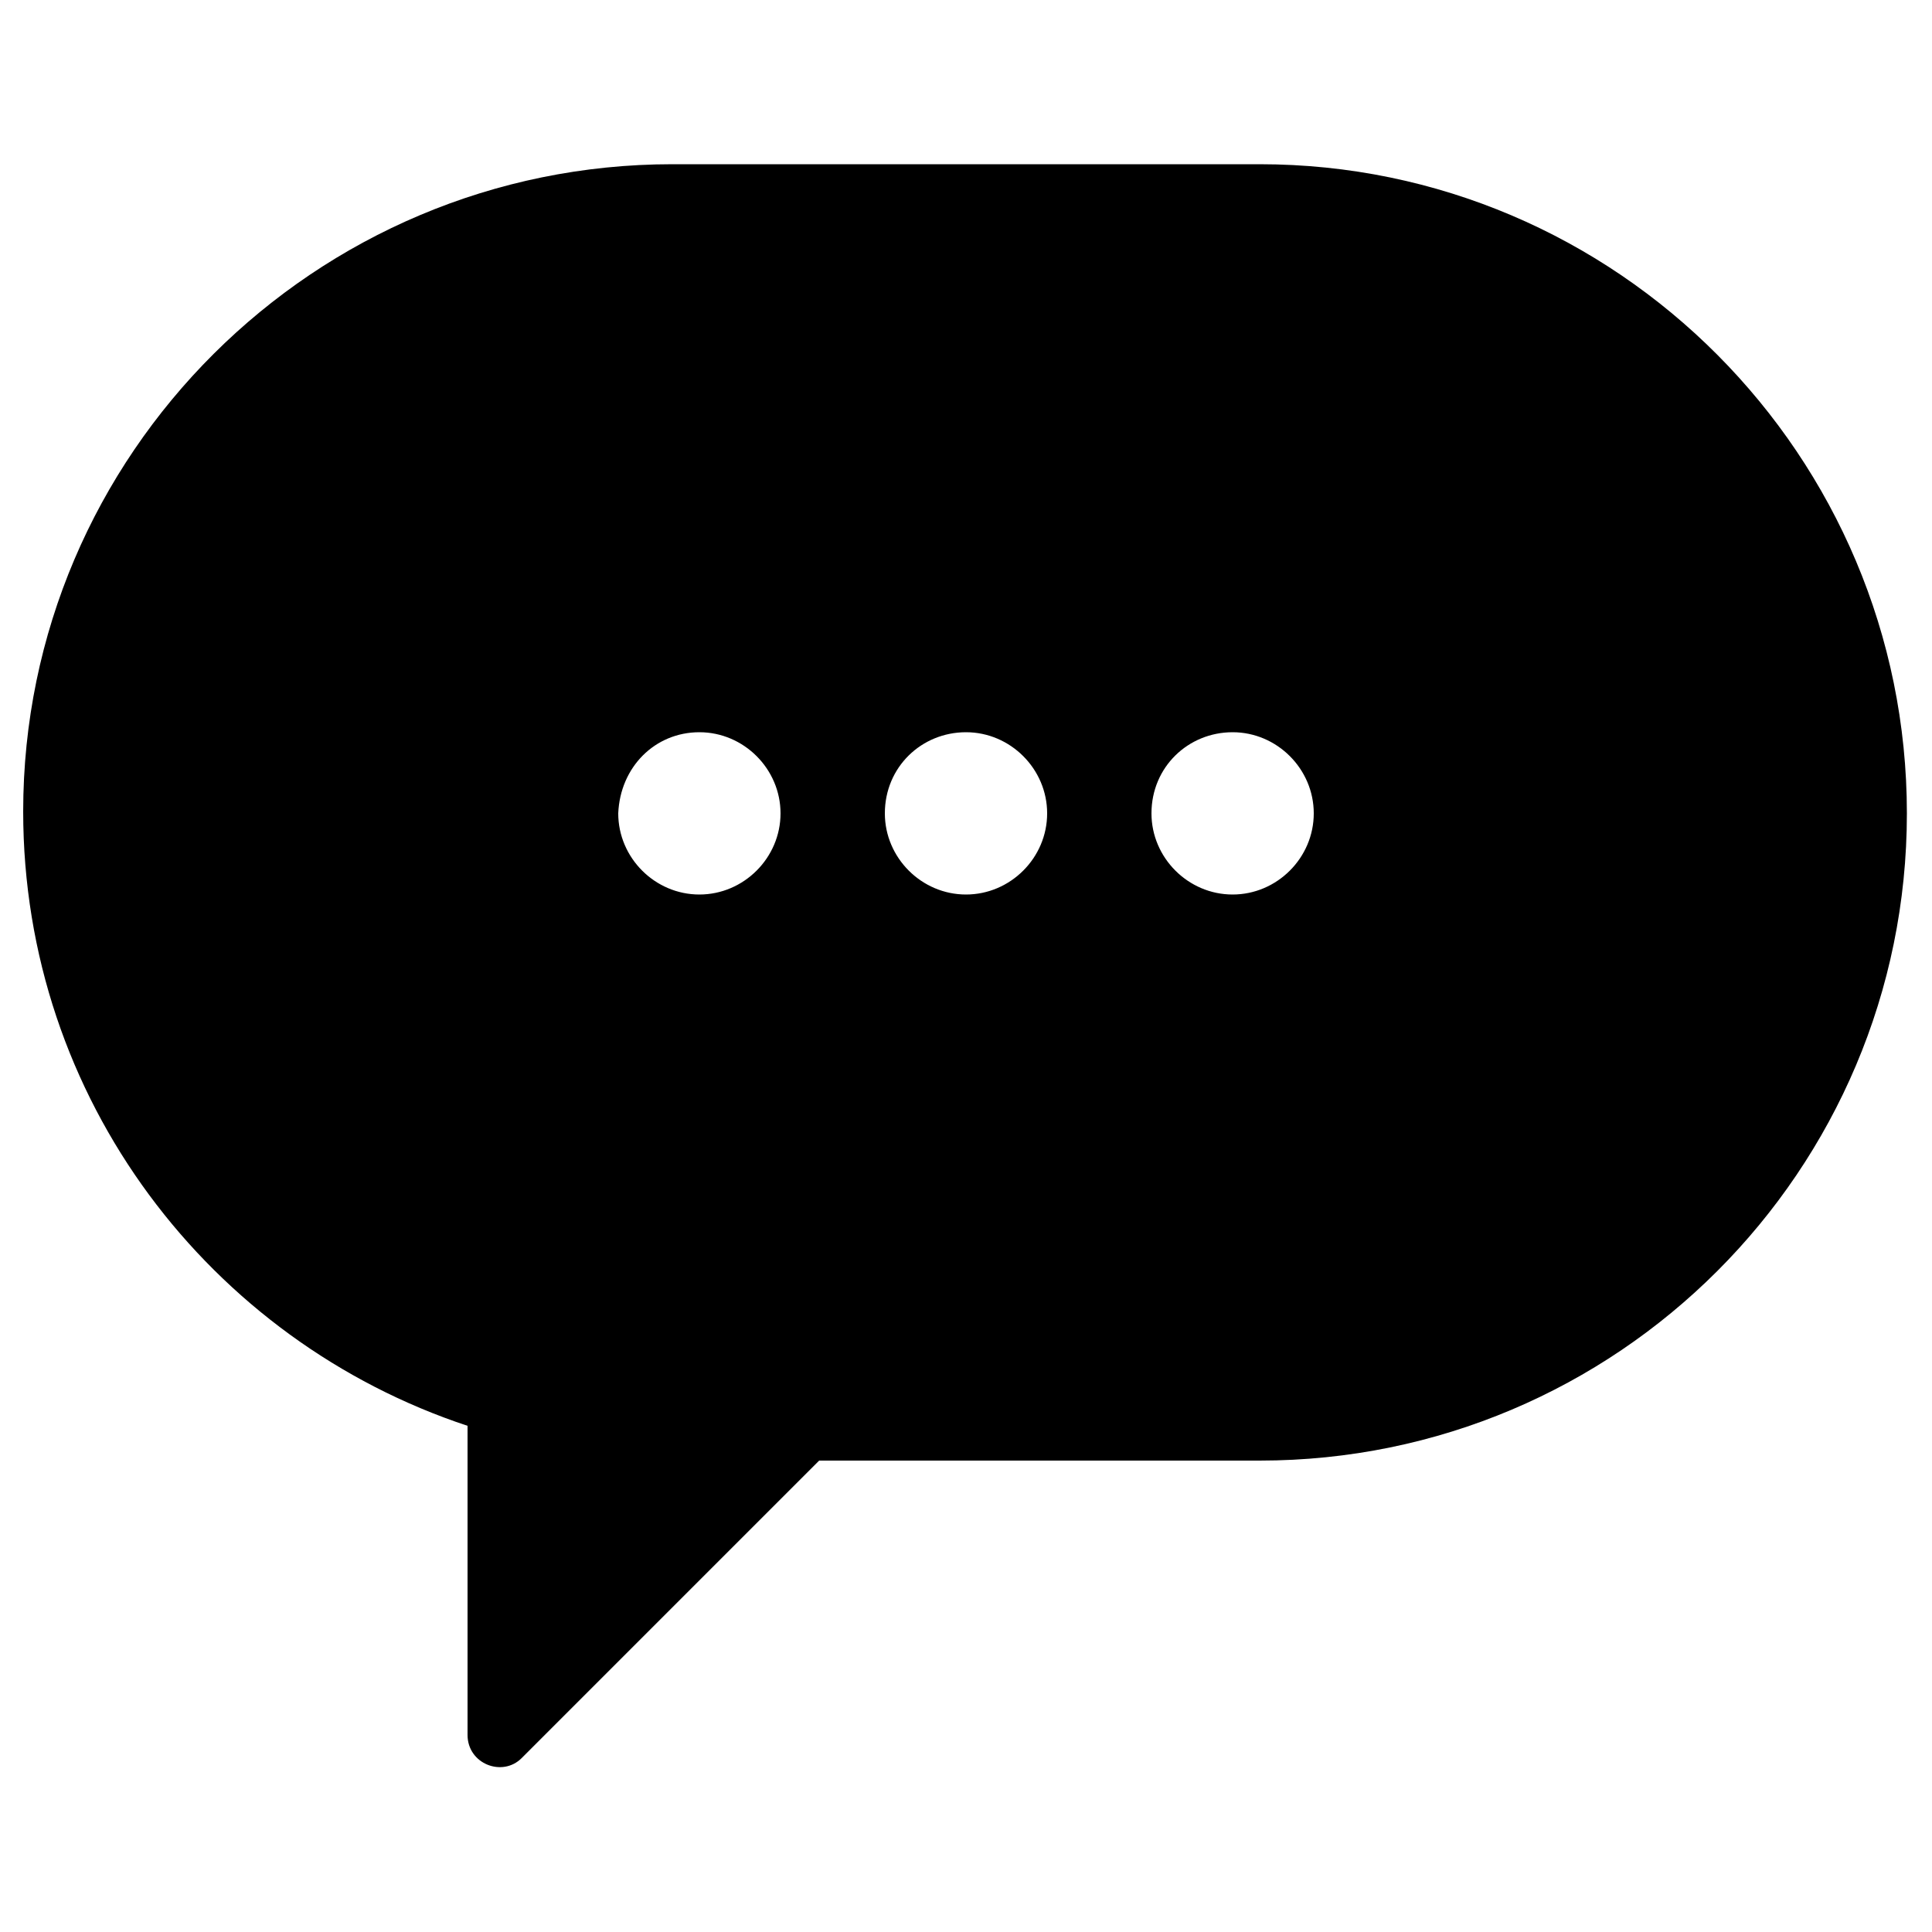
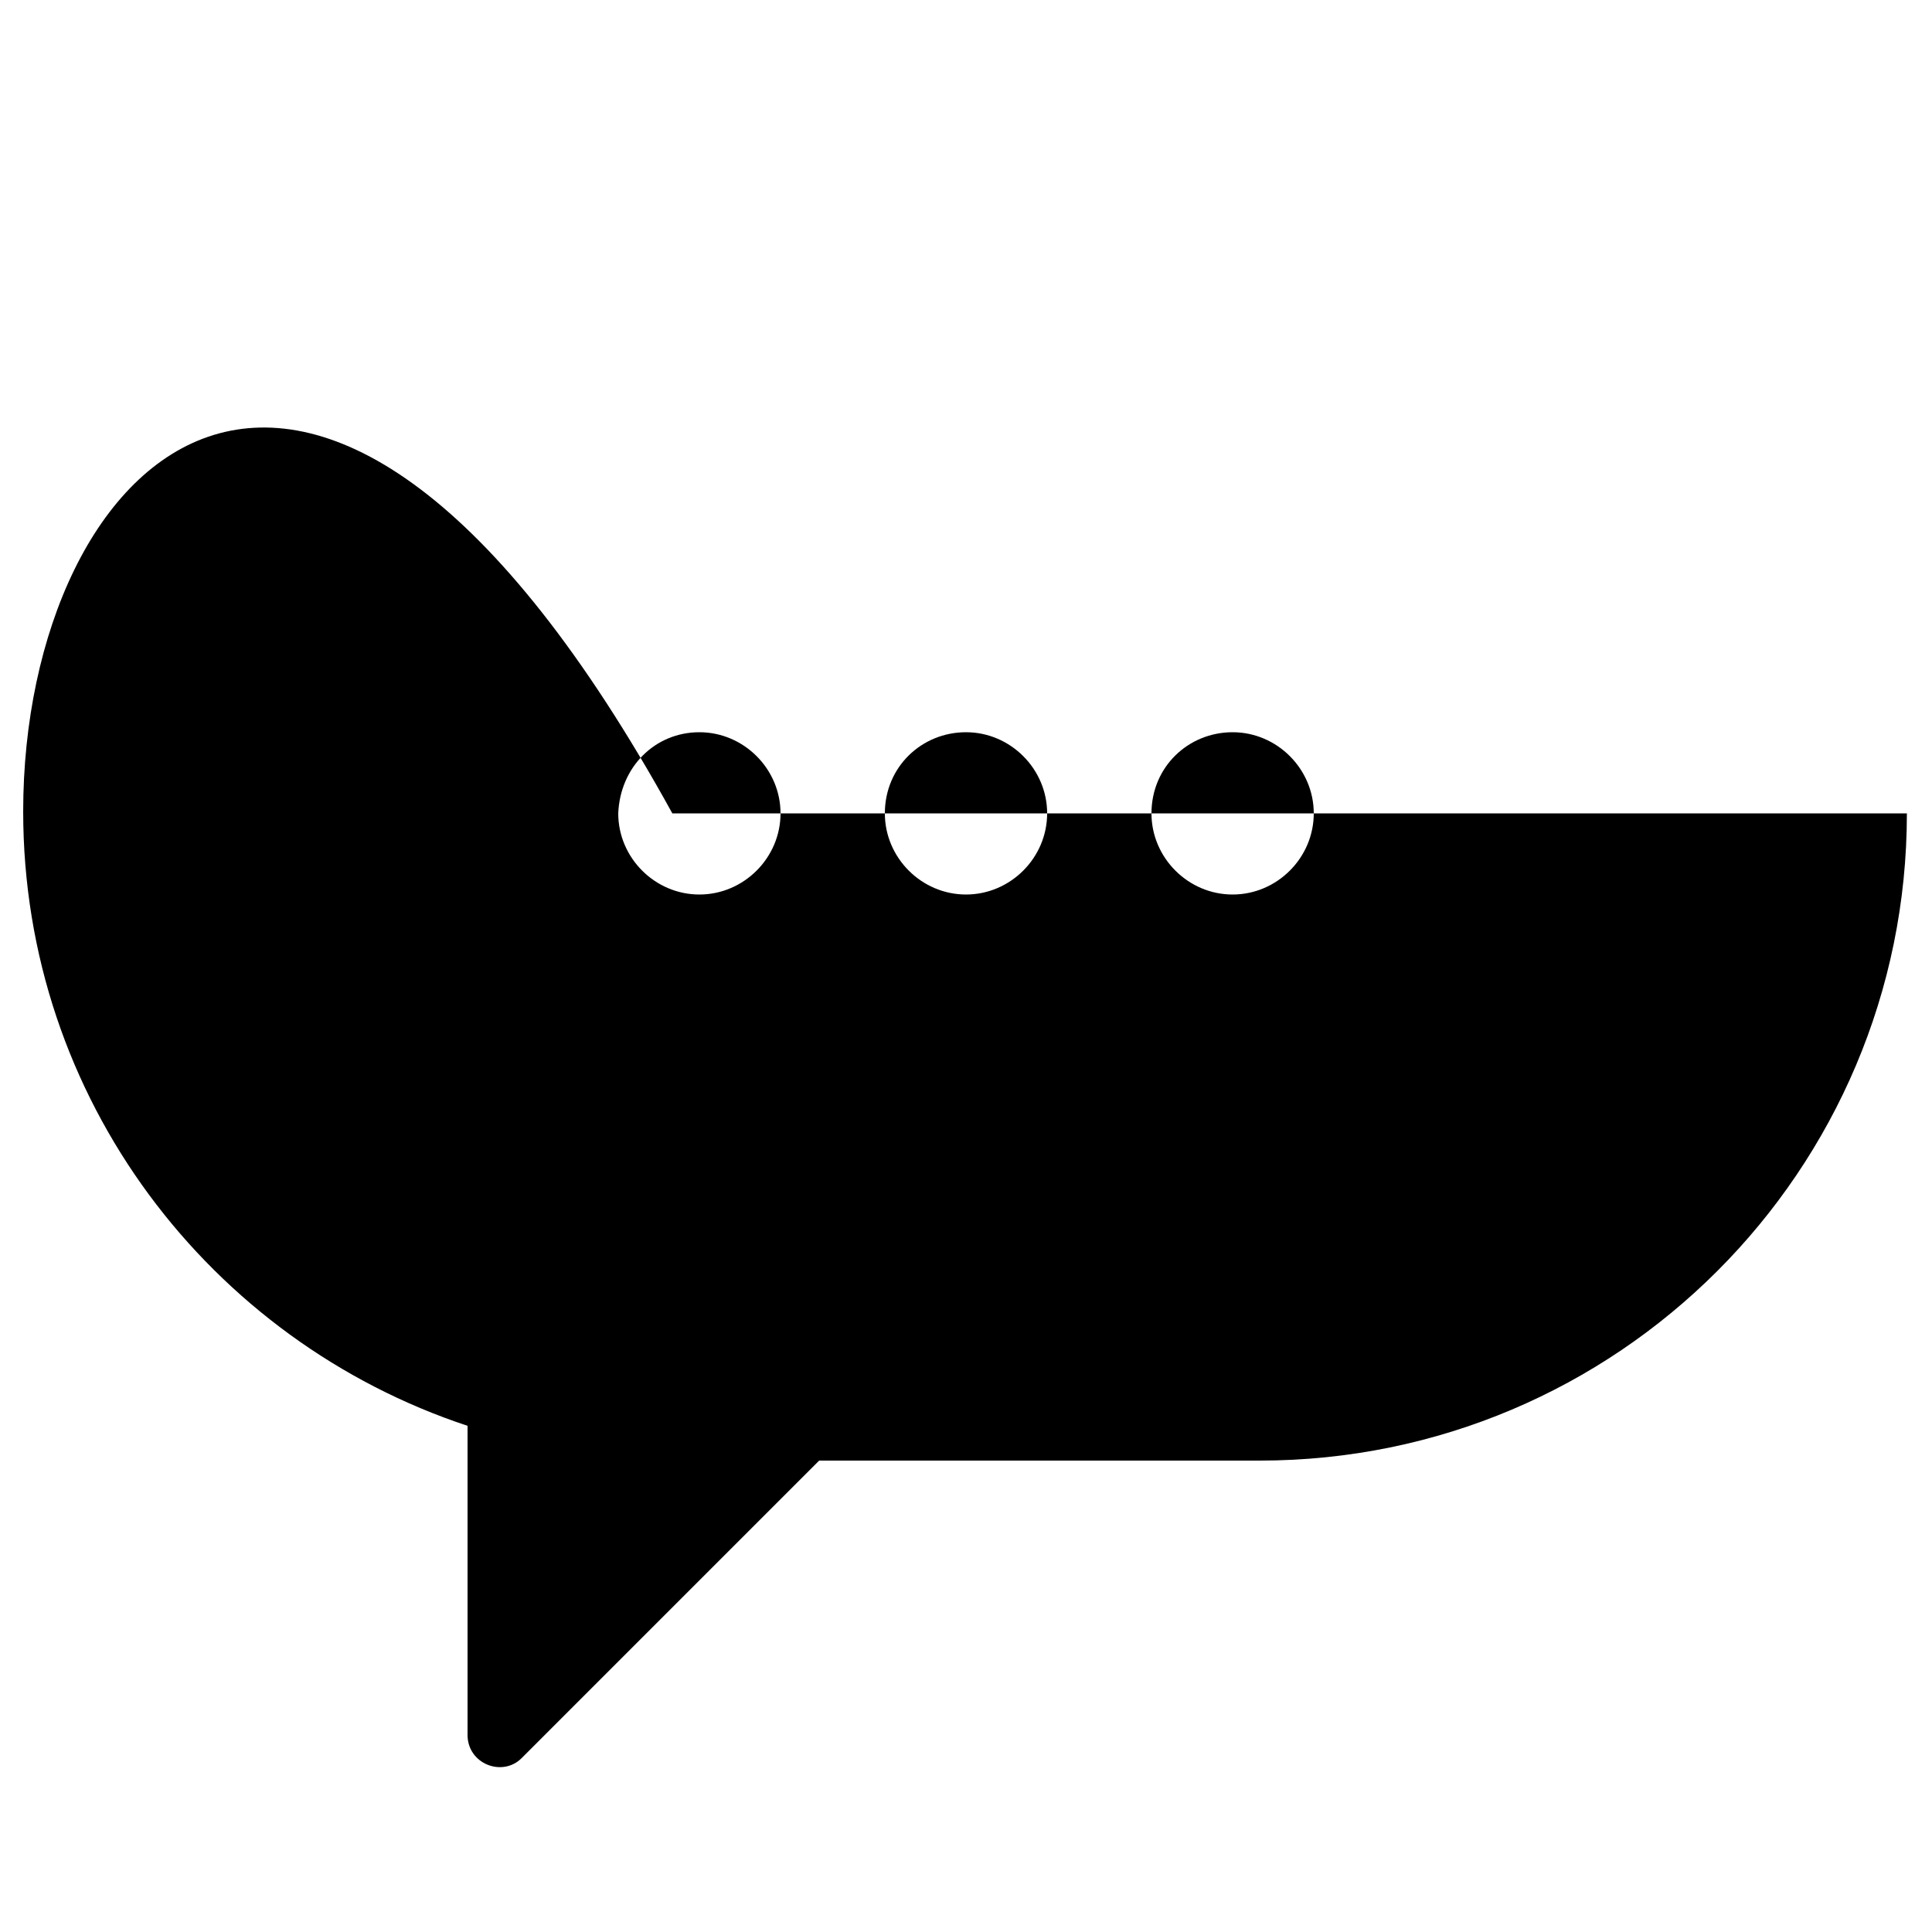
<svg xmlns="http://www.w3.org/2000/svg" id="startchat" version="1.1" x="0px" y="0px" viewBox="0 0 100 100" enable-background="new 0 0 100 100" xml:space="preserve">
-   <path class="s-action" d="M24.2,73.8v16c0,1.5,1.8,2.2,2.8,1.2l15.4-15.4h22.8c18.5,0,33.5-15,33.5-33.5S83.7,8.5,65.2,8.5H34.8  C16.3,8.5,1.2,23.5,1.2,42C1.2,56.9,10.9,69.4,24.2,73.8z M63.8,37.9c2.3,0,4.2,1.9,4.2,4.2c0,2.3-1.9,4.2-4.2,4.2  c-2.3,0-4.2-1.9-4.2-4.2C59.6,39.7,61.5,37.9,63.8,37.9z M50,37.9c2.3,0,4.2,1.9,4.2,4.2c0,2.3-1.9,4.2-4.2,4.2  c-2.3,0-4.2-1.9-4.2-4.2C45.8,39.7,47.7,37.9,50,37.9z M36.2,37.9c2.3,0,4.2,1.9,4.2,4.2c0,2.3-1.9,4.2-4.2,4.2  c-2.3,0-4.2-1.9-4.2-4.2C32.1,39.7,33.9,37.9,36.2,37.9z" />
+   <path class="s-action" d="M24.2,73.8v16c0,1.5,1.8,2.2,2.8,1.2l15.4-15.4h22.8c18.5,0,33.5-15,33.5-33.5H34.8  C16.3,8.5,1.2,23.5,1.2,42C1.2,56.9,10.9,69.4,24.2,73.8z M63.8,37.9c2.3,0,4.2,1.9,4.2,4.2c0,2.3-1.9,4.2-4.2,4.2  c-2.3,0-4.2-1.9-4.2-4.2C59.6,39.7,61.5,37.9,63.8,37.9z M50,37.9c2.3,0,4.2,1.9,4.2,4.2c0,2.3-1.9,4.2-4.2,4.2  c-2.3,0-4.2-1.9-4.2-4.2C45.8,39.7,47.7,37.9,50,37.9z M36.2,37.9c2.3,0,4.2,1.9,4.2,4.2c0,2.3-1.9,4.2-4.2,4.2  c-2.3,0-4.2-1.9-4.2-4.2C32.1,39.7,33.9,37.9,36.2,37.9z" />
</svg>